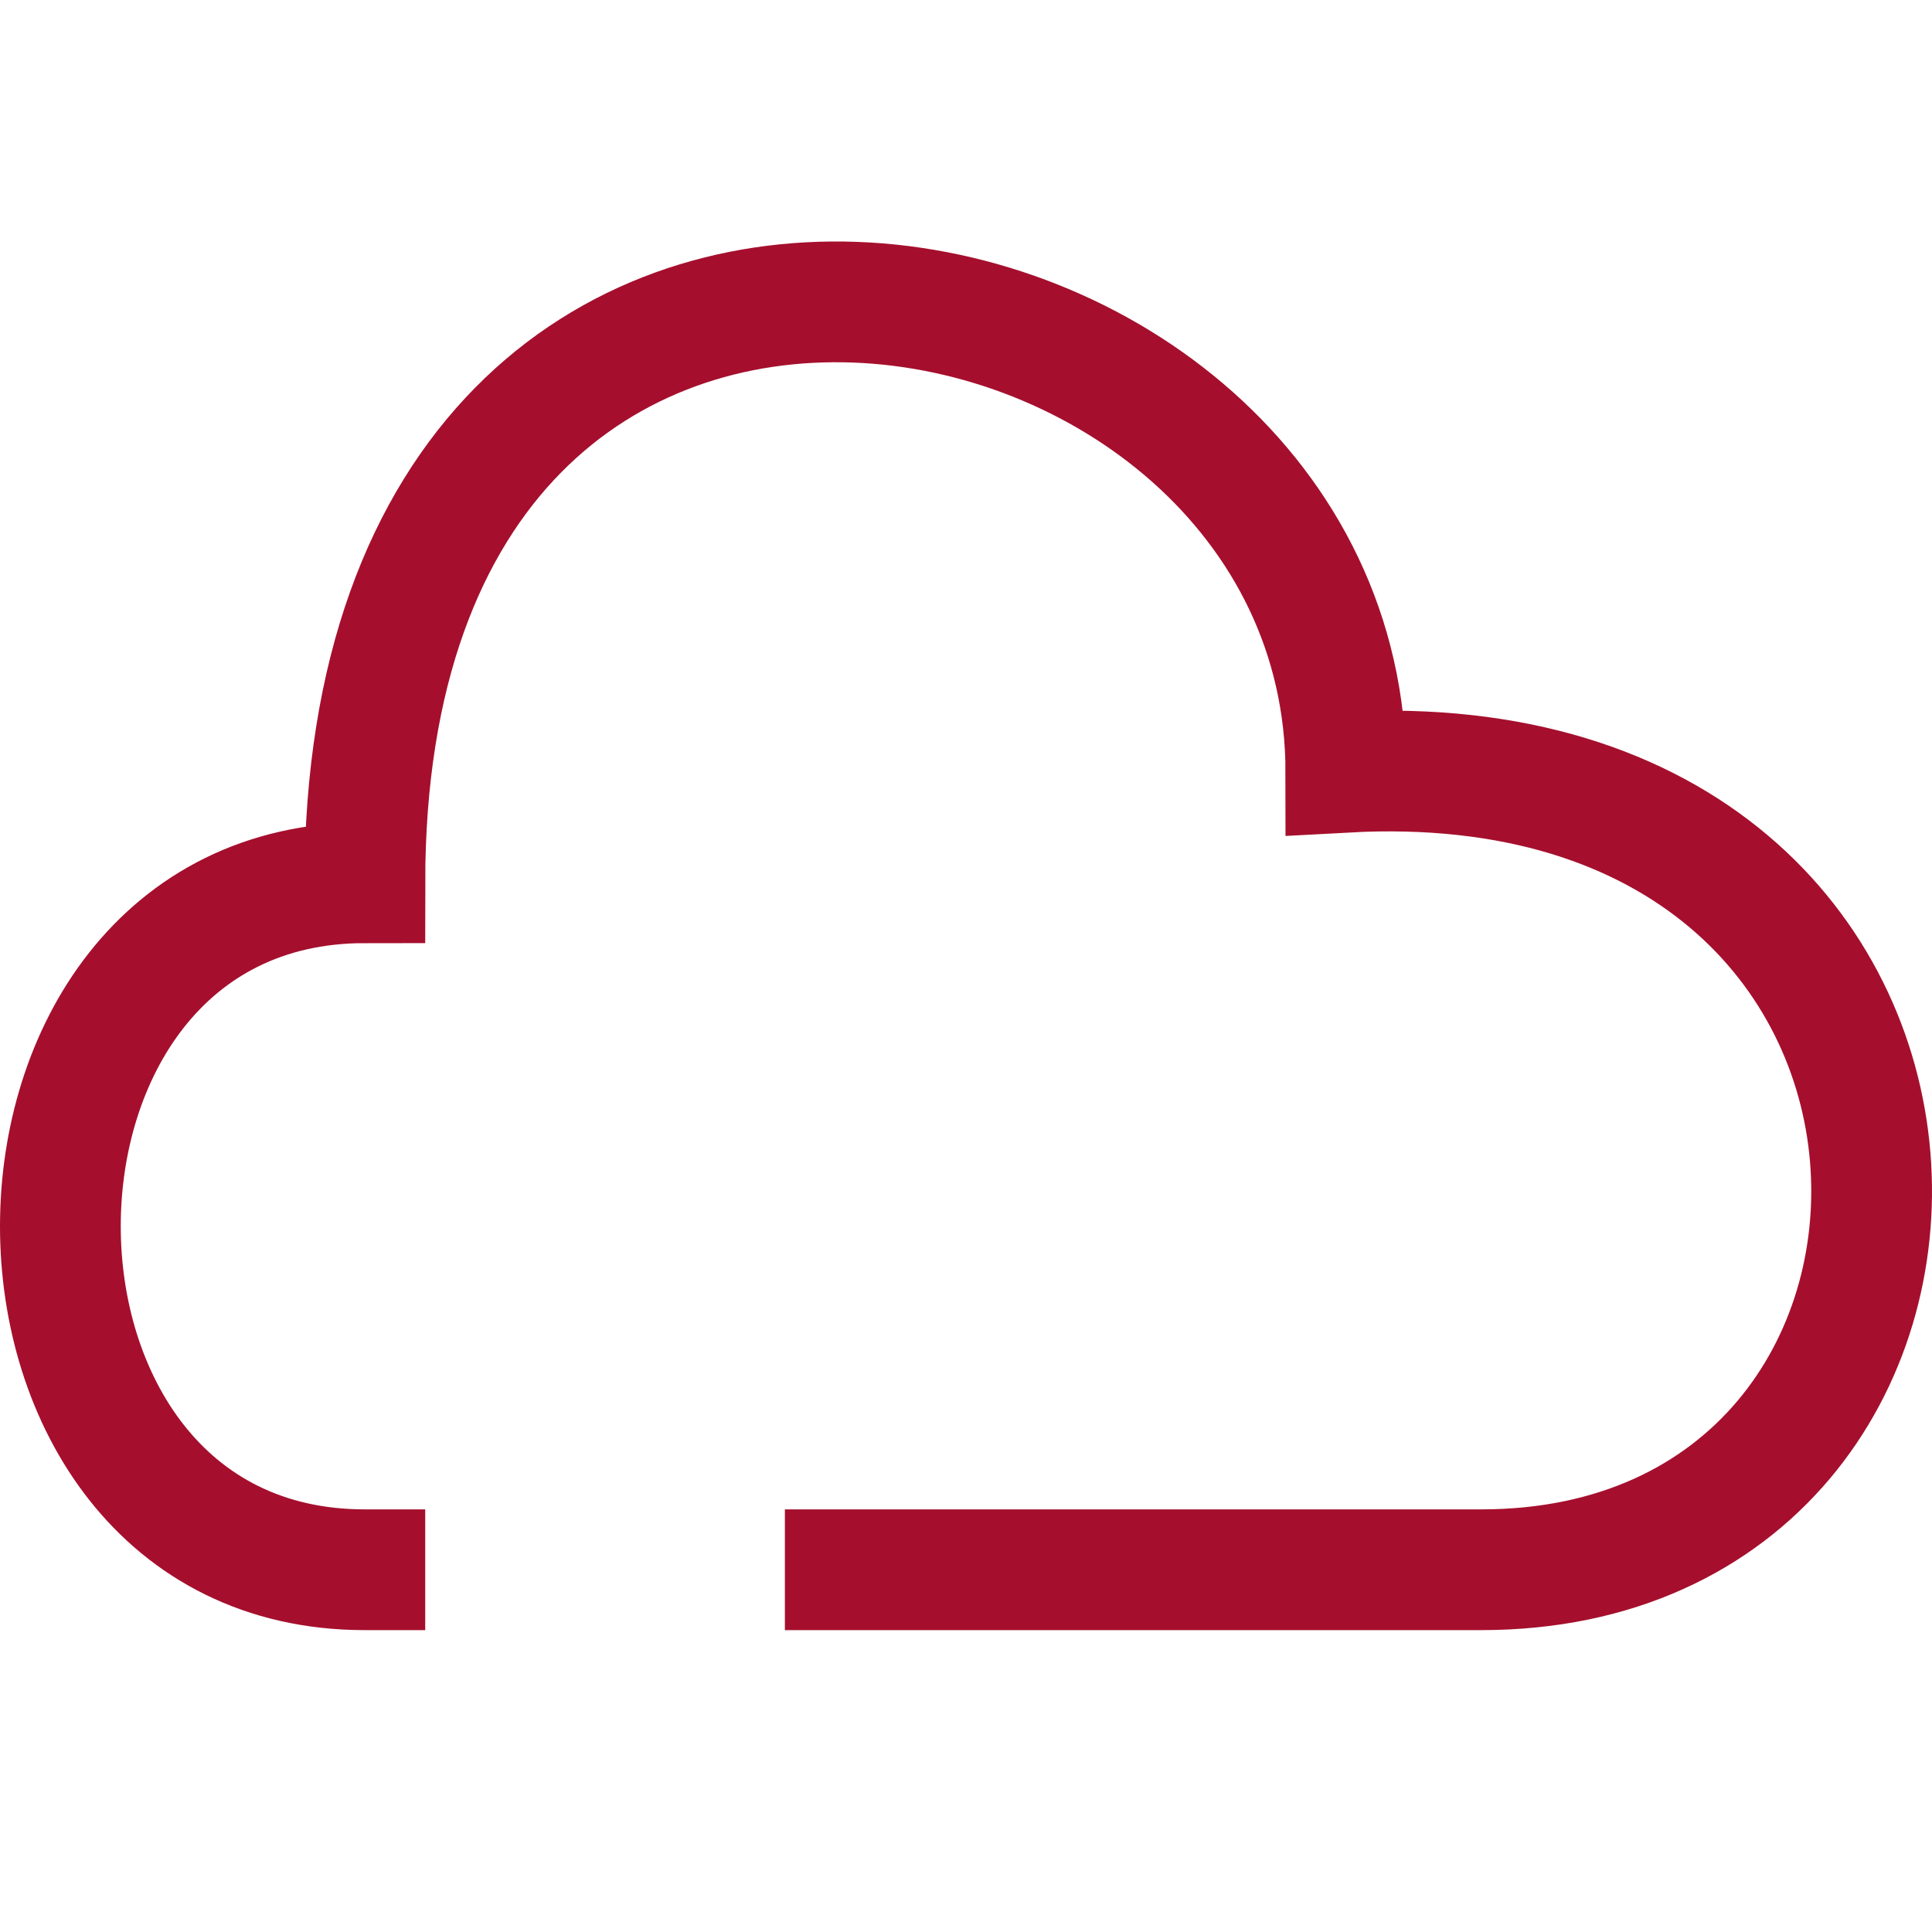
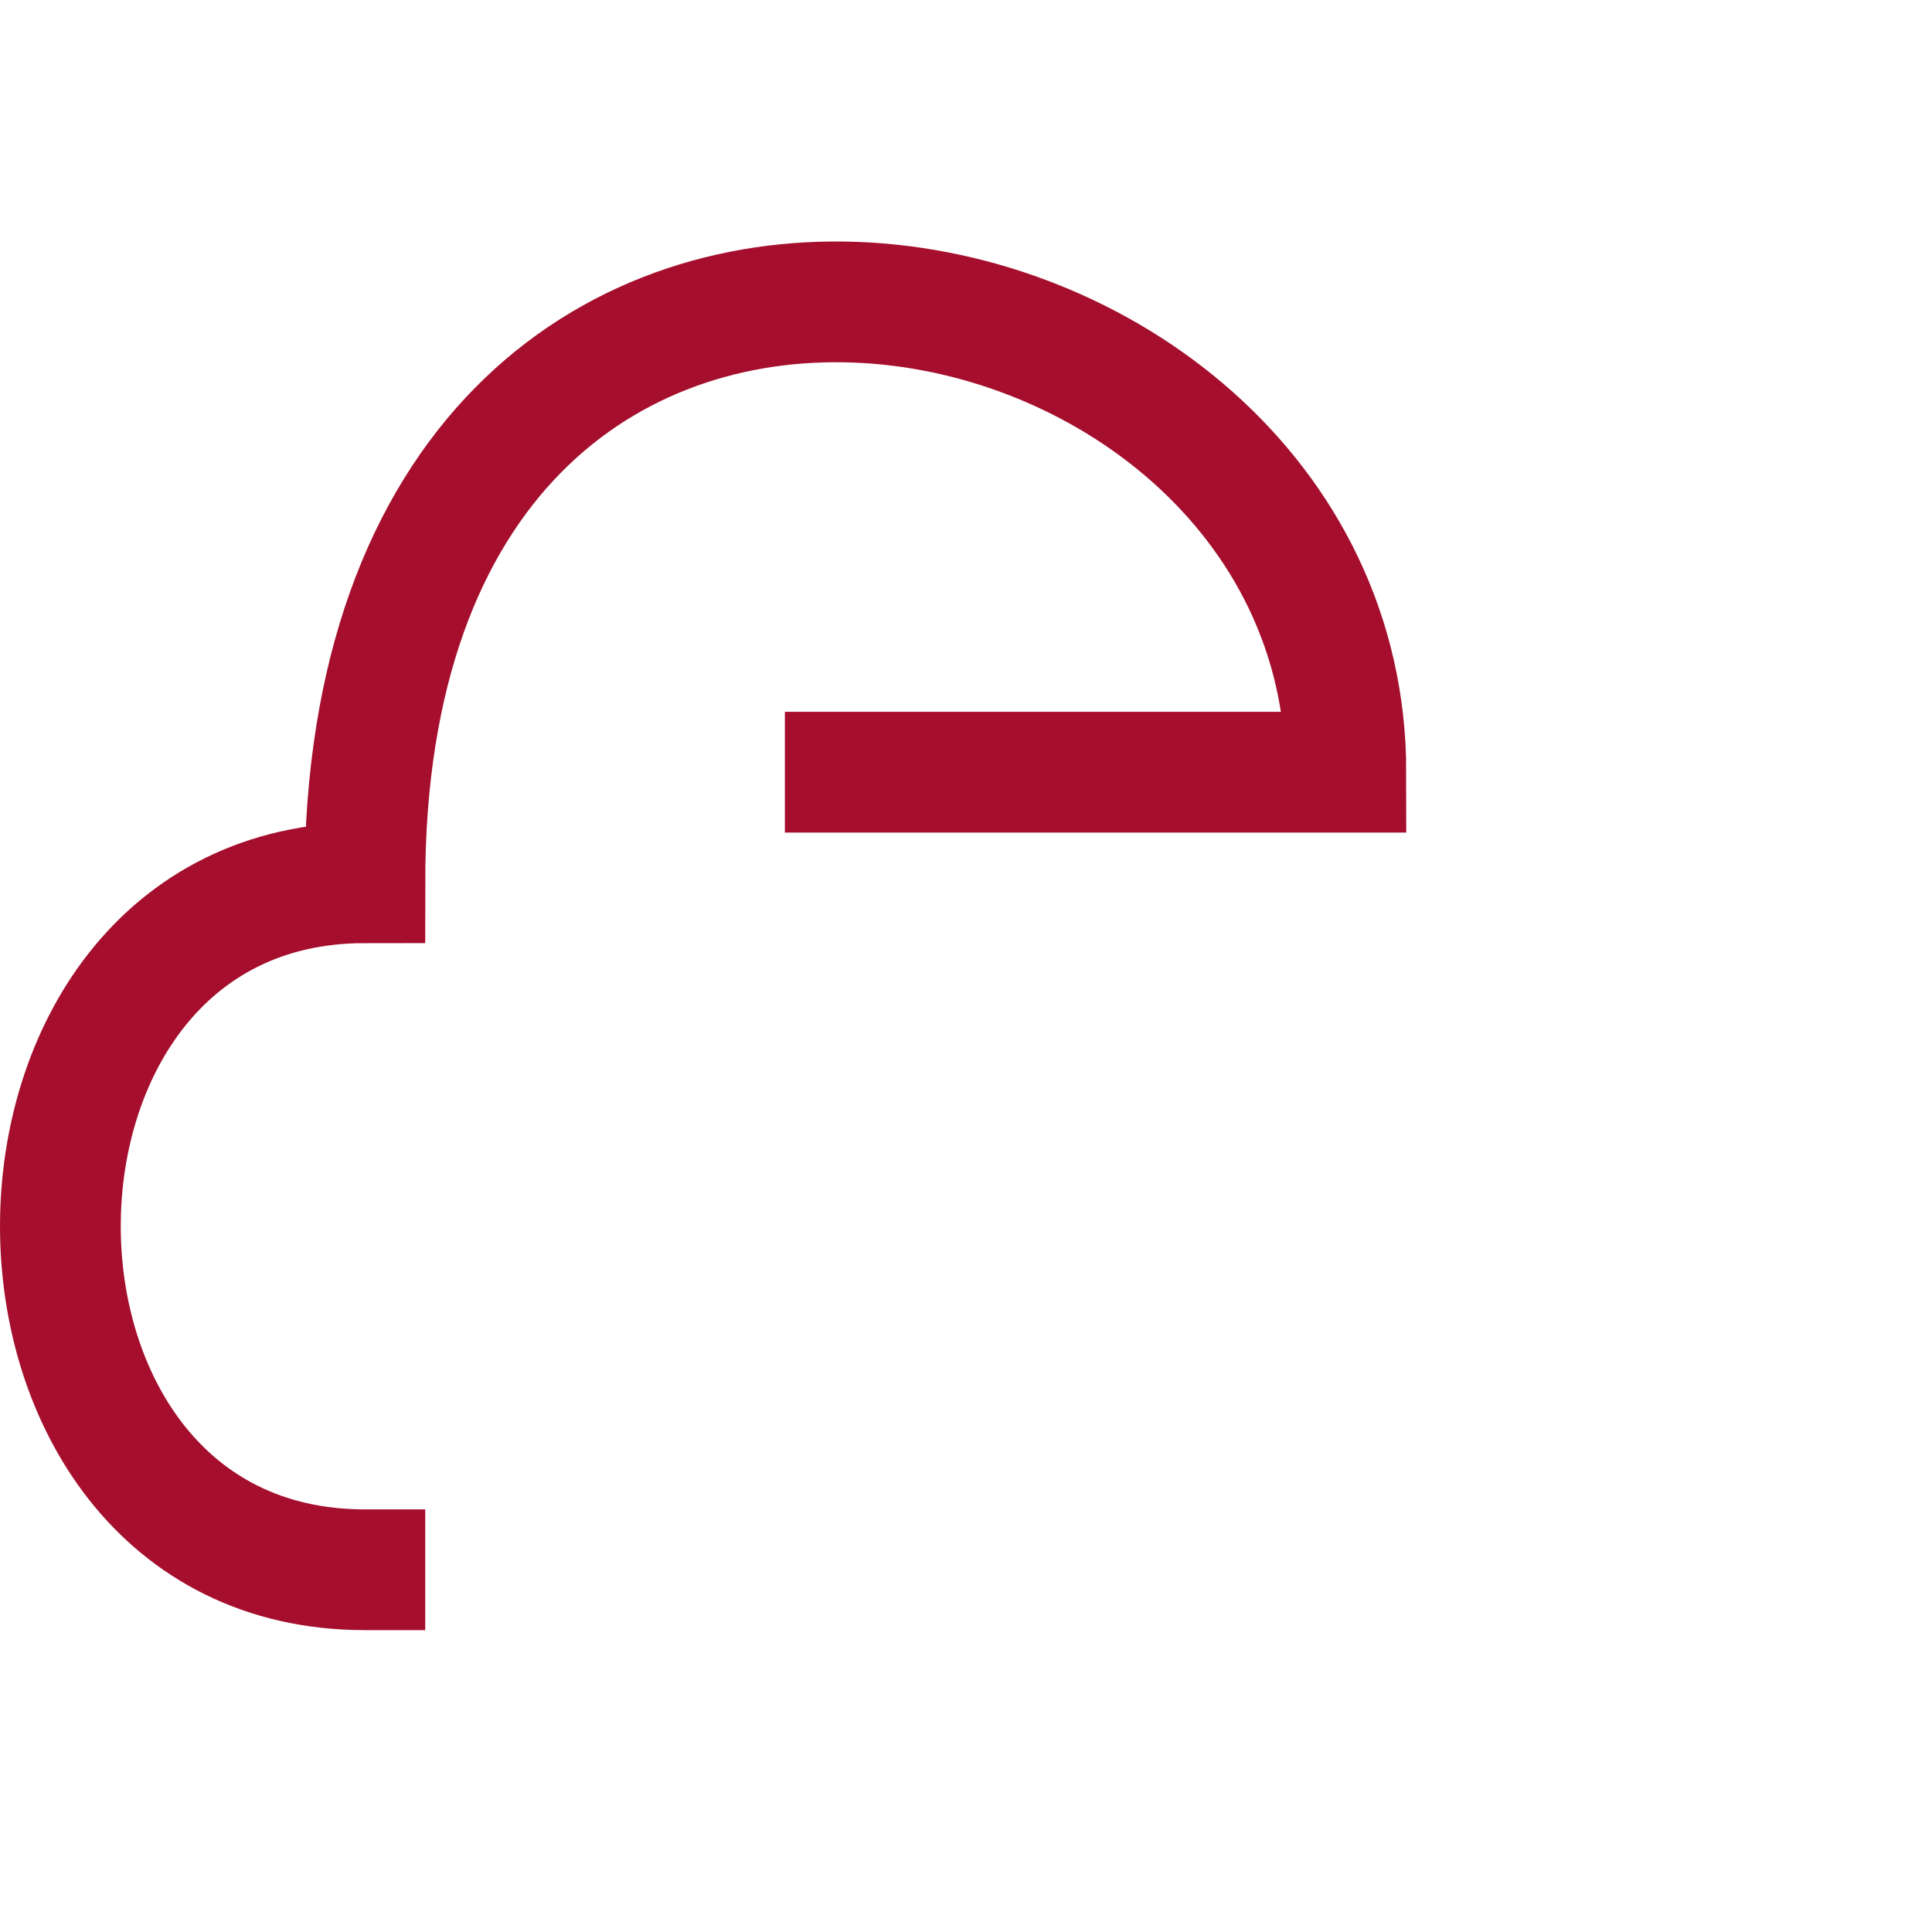
<svg xmlns="http://www.w3.org/2000/svg" width="32" height="32" viewBox="0 0 32 32" fill="none">
-   <path d="M6.043 26C-0.681 26 -0.681 14.621 6.043 14.621C6.043 0.58 22.292 3.632 22.292 12.79C33.498 12.179 33.498 26 24.533 26H14" stroke="#A50F2D" stroke-width="2" stroke-linecap="square" />
+   <path d="M6.043 26C-0.681 26 -0.681 14.621 6.043 14.621C6.043 0.58 22.292 3.632 22.292 12.79H14" stroke="#A50F2D" stroke-width="2" stroke-linecap="square" />
</svg>